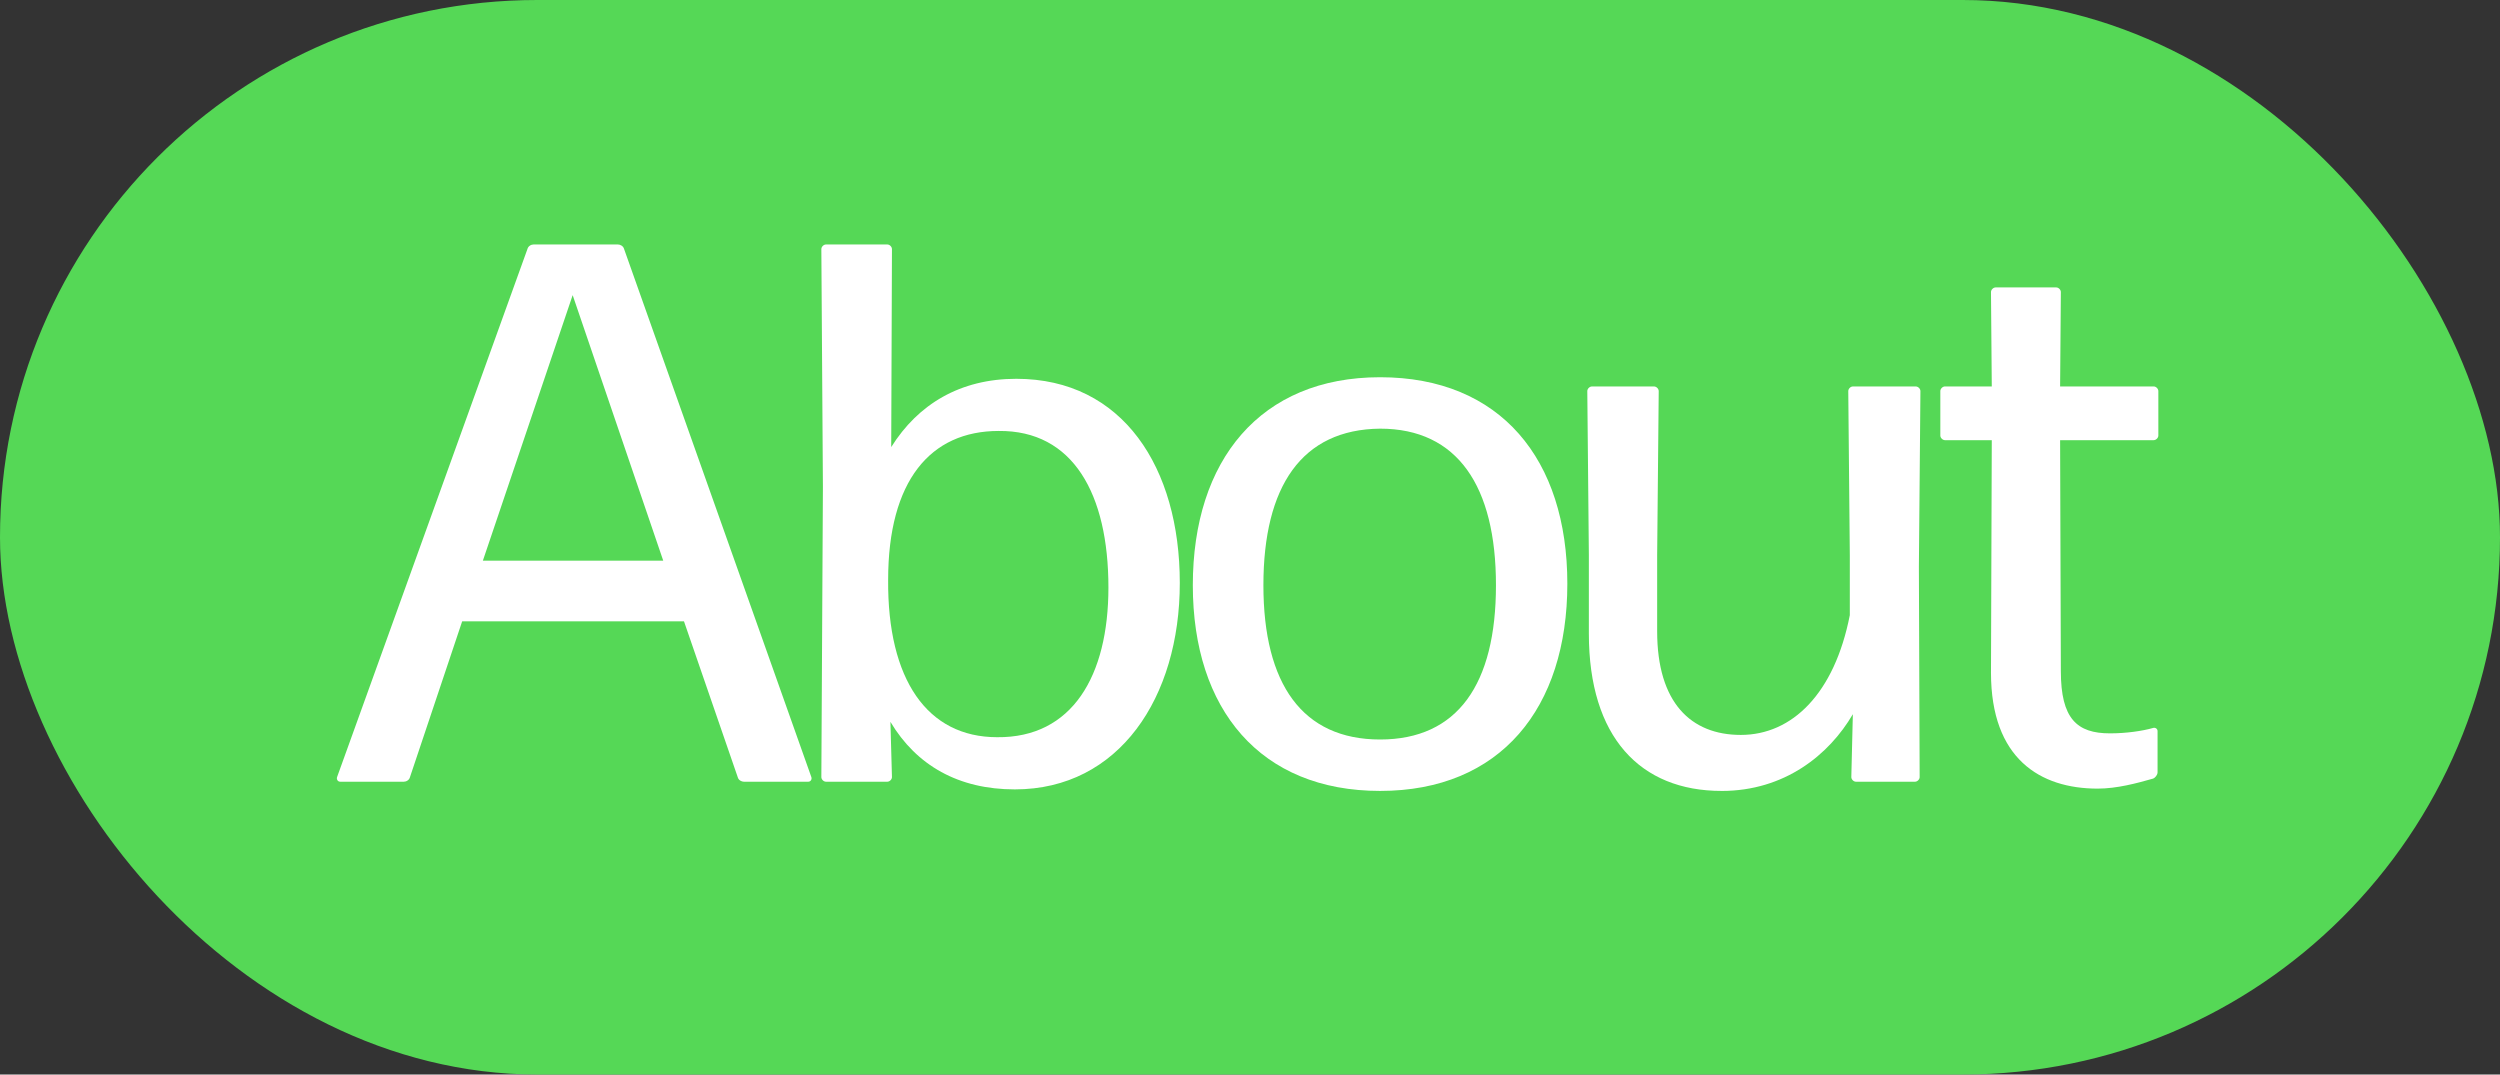
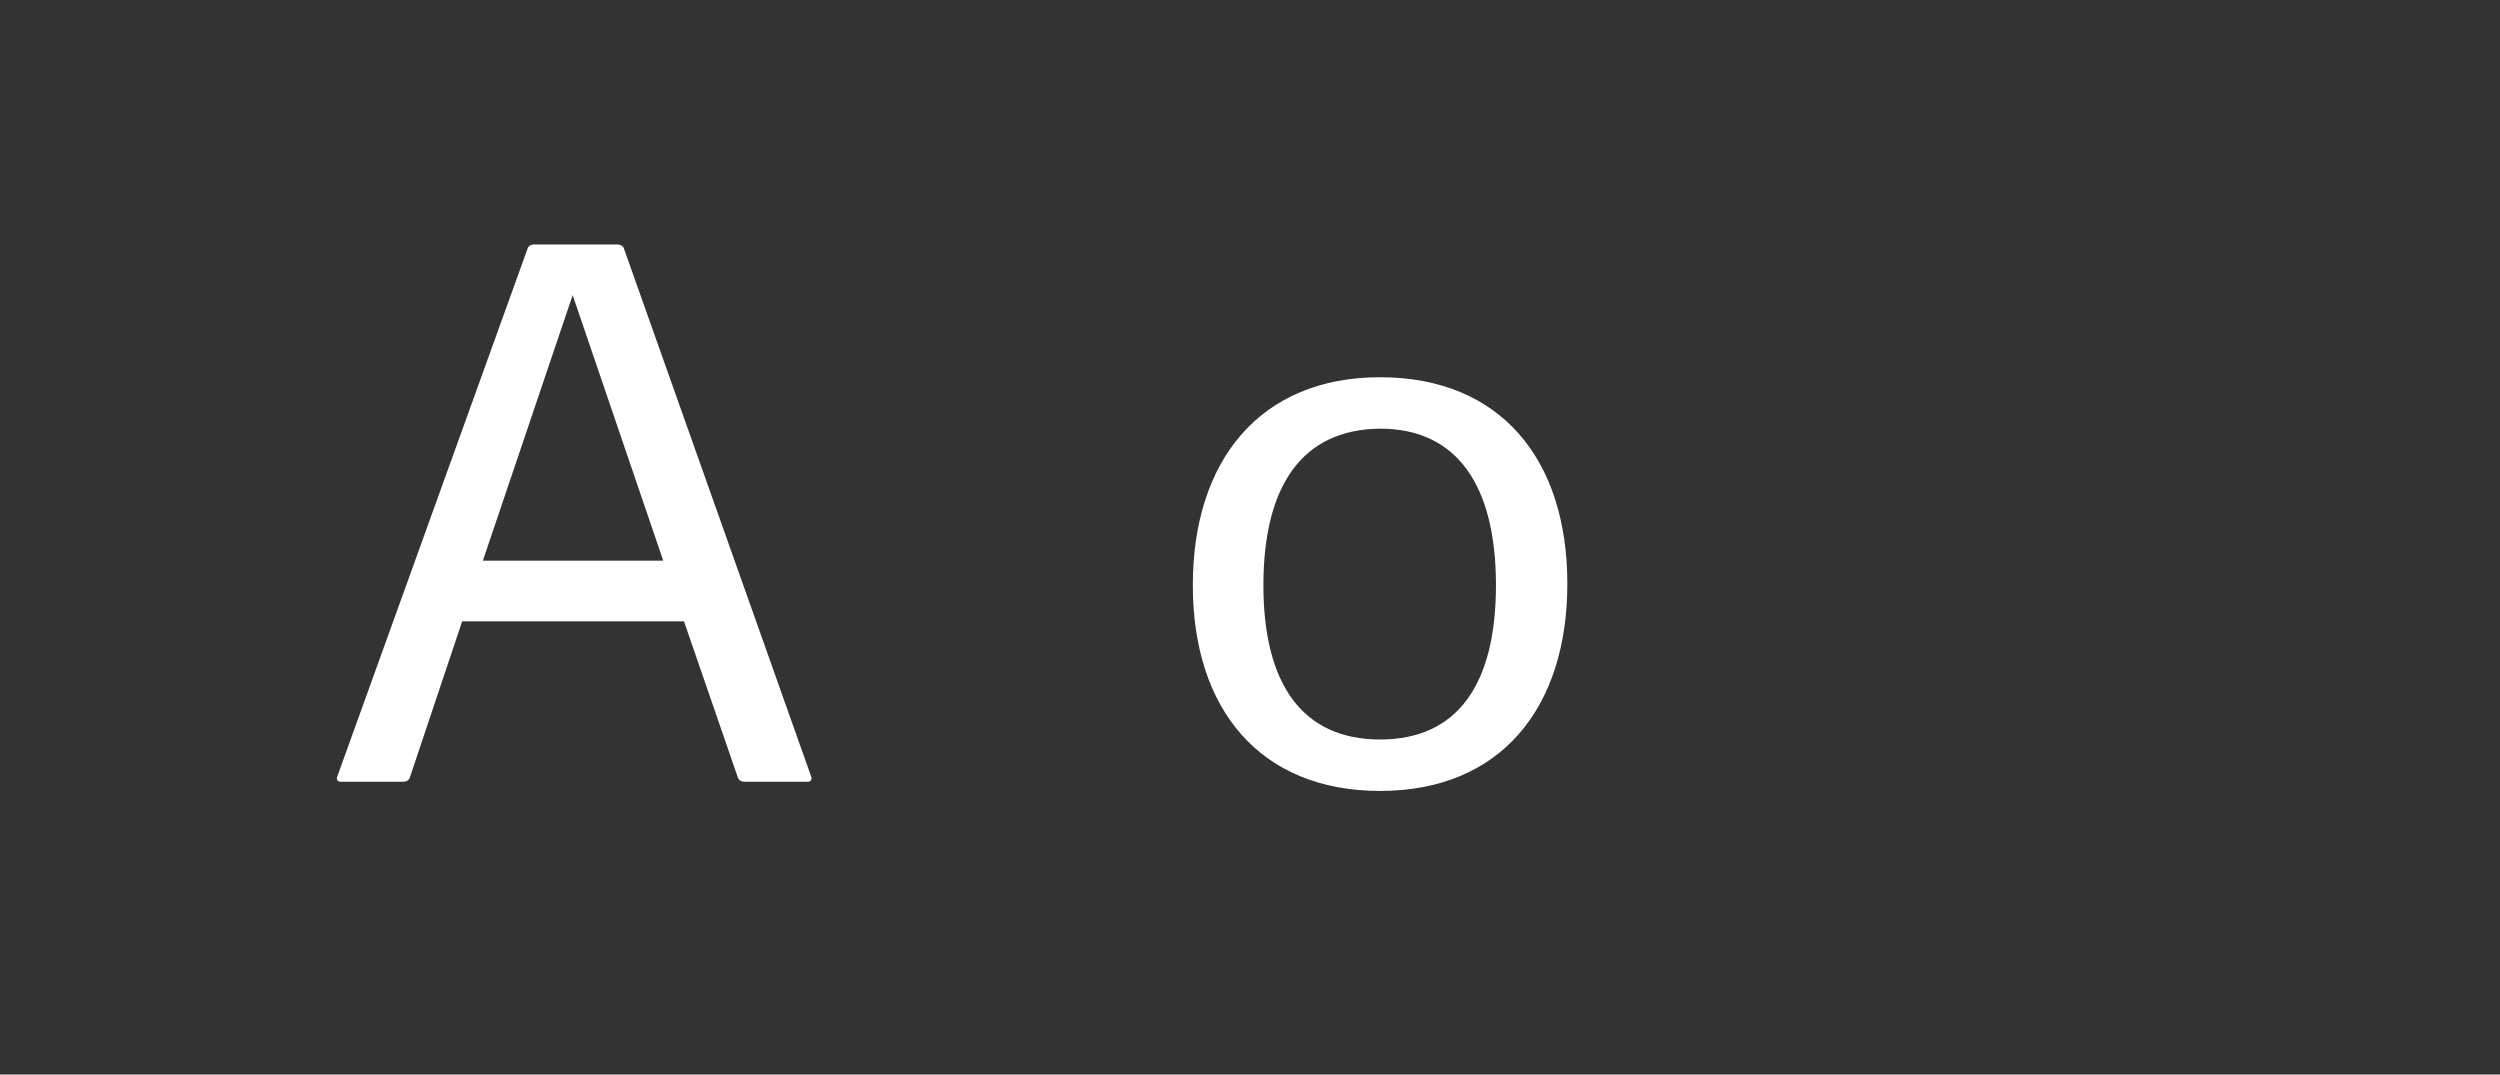
<svg xmlns="http://www.w3.org/2000/svg" id="a" data-name="Layer 1" width="97.718" height="42" viewBox="0 0 97.718 42">
  <rect x="0" y="0" width="97.718" height="42" fill="#333333" stroke="none" />
-   <rect x="0" y="0" width="97.718" height="42" rx="21" ry="21" fill="#55d856" />
  <g>
    <path d="M29.075,30.555c-.09,0-.211-.06-.24-.18l-2.1-6.089h-8.67l-2.04,6.089c-.03.12-.149.18-.24.18h-2.489c-.09,0-.15-.09-.121-.18l7.44-20.639c.03-.12.149-.18.239-.18h3.301c.09,0,.209.06.24.18l7.319,20.639c.03.09-.03.18-.12.18h-2.52ZM25.924,21.915l-3.54-10.379-3.51,10.379h7.05Z" fill="#fff" />
-     <path d="M39.664,30.855c-2.19,0-3.84-.93-4.86-2.64l.06,2.16c0,.09-.09.18-.18.18h-2.399c-.091,0-.181-.09-.181-.18l.061-11.339-.061-9.3c0-.09.09-.18.181-.18h2.399c.09,0,.18.09.18.18l-.029,7.74c1.05-1.68,2.699-2.67,4.89-2.67,4.17,0,6.39,3.48,6.39,7.98,0,4.47-2.369,8.069-6.449,8.069ZM38.974,28.815c2.94.03,4.351-2.4,4.351-5.85,0-3.66-1.381-6.149-4.291-6.12-2.67,0-4.319,1.95-4.319,5.82-.03,3.9,1.53,6.15,4.26,6.15Z" fill="#fff" />
    <path d="M53.944,30.915c-4.68,0-7.32-3.18-7.32-8.04,0-4.89,2.641-8.13,7.32-8.13,4.709,0,7.319,3.21,7.319,8.07s-2.61,8.1-7.319,8.1ZM53.944,28.905c3.029,0,4.529-2.16,4.529-6.03s-1.5-6.12-4.529-6.12c-3.061.03-4.561,2.25-4.561,6.12s1.53,6.03,4.561,6.03Z" fill="#fff" />
-     <path d="M67.293,30.915c-3.18,0-5.189-2.1-5.189-6.149v-3.06l-.061-6.42c0-.09.09-.18.181-.18h2.43c.09,0,.181.09.181.18l-.061,6.42v2.97c0,2.79,1.32,4.05,3.27,4.05,2.01,0,3.66-1.62,4.26-4.68v-2.34l-.06-6.42c0-.09.09-.18.18-.18h2.46c.09,0,.18.09.18.18l-.06,6.87.03,8.219c0,.09-.09.18-.18.18h-2.311c-.09,0-.18-.09-.18-.18l.06-2.459c-.93,1.59-2.67,3-5.13,3Z" fill="#fff" />
-     <path d="M84.332,30.195c0,.09-.09.21-.18.24-.63.18-1.41.39-2.16.39-2.25,0-4.17-1.17-4.17-4.53l.031-9.09h-1.83c-.09,0-.181-.09-.181-.18v-1.74c0-.09.091-.18.181-.18h1.83l-.031-3.69c0-.09.091-.18.181-.18h2.37c.09,0,.18.09.18.18l-.029,3.69h3.659c.09,0,.181.09.181.18v1.74c0,.09-.091.18-.181.18h-3.659l.029,9.03c0,1.86.63,2.43,1.92,2.43.63,0,1.26-.09,1.68-.21.09-.03.18.03.18.12v1.62Z" fill="#fff" />
  </g>
</svg>